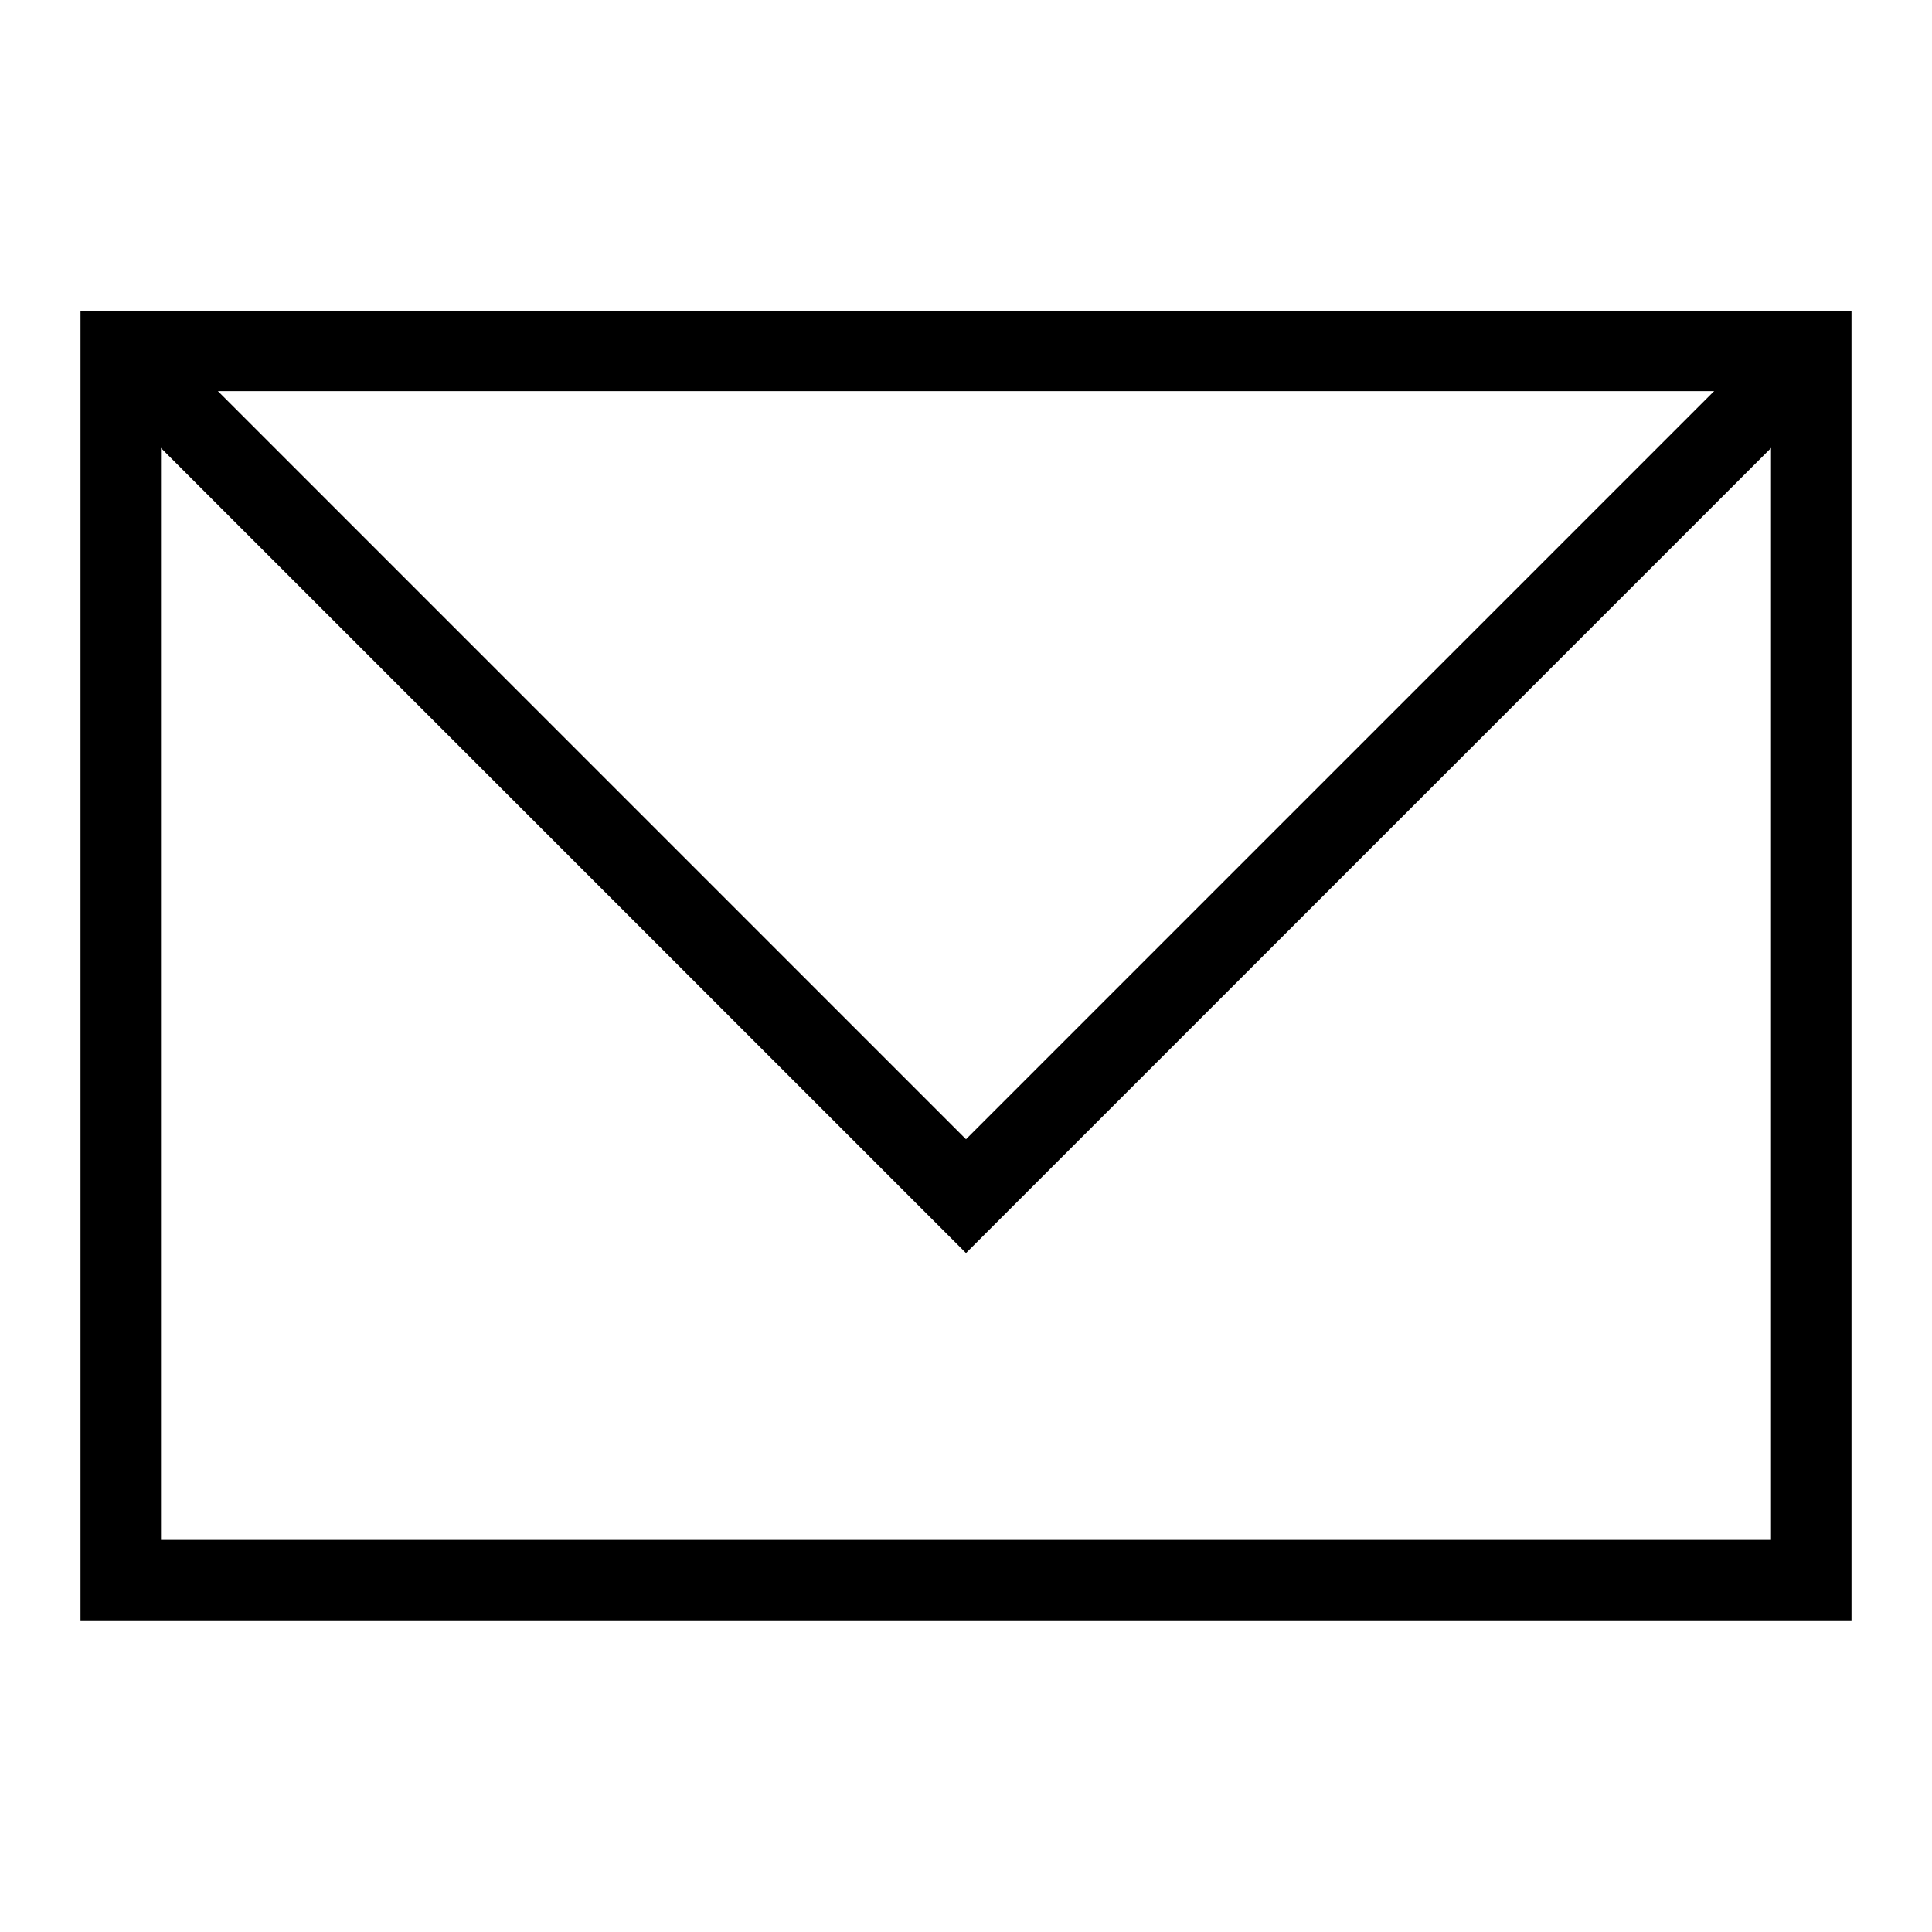
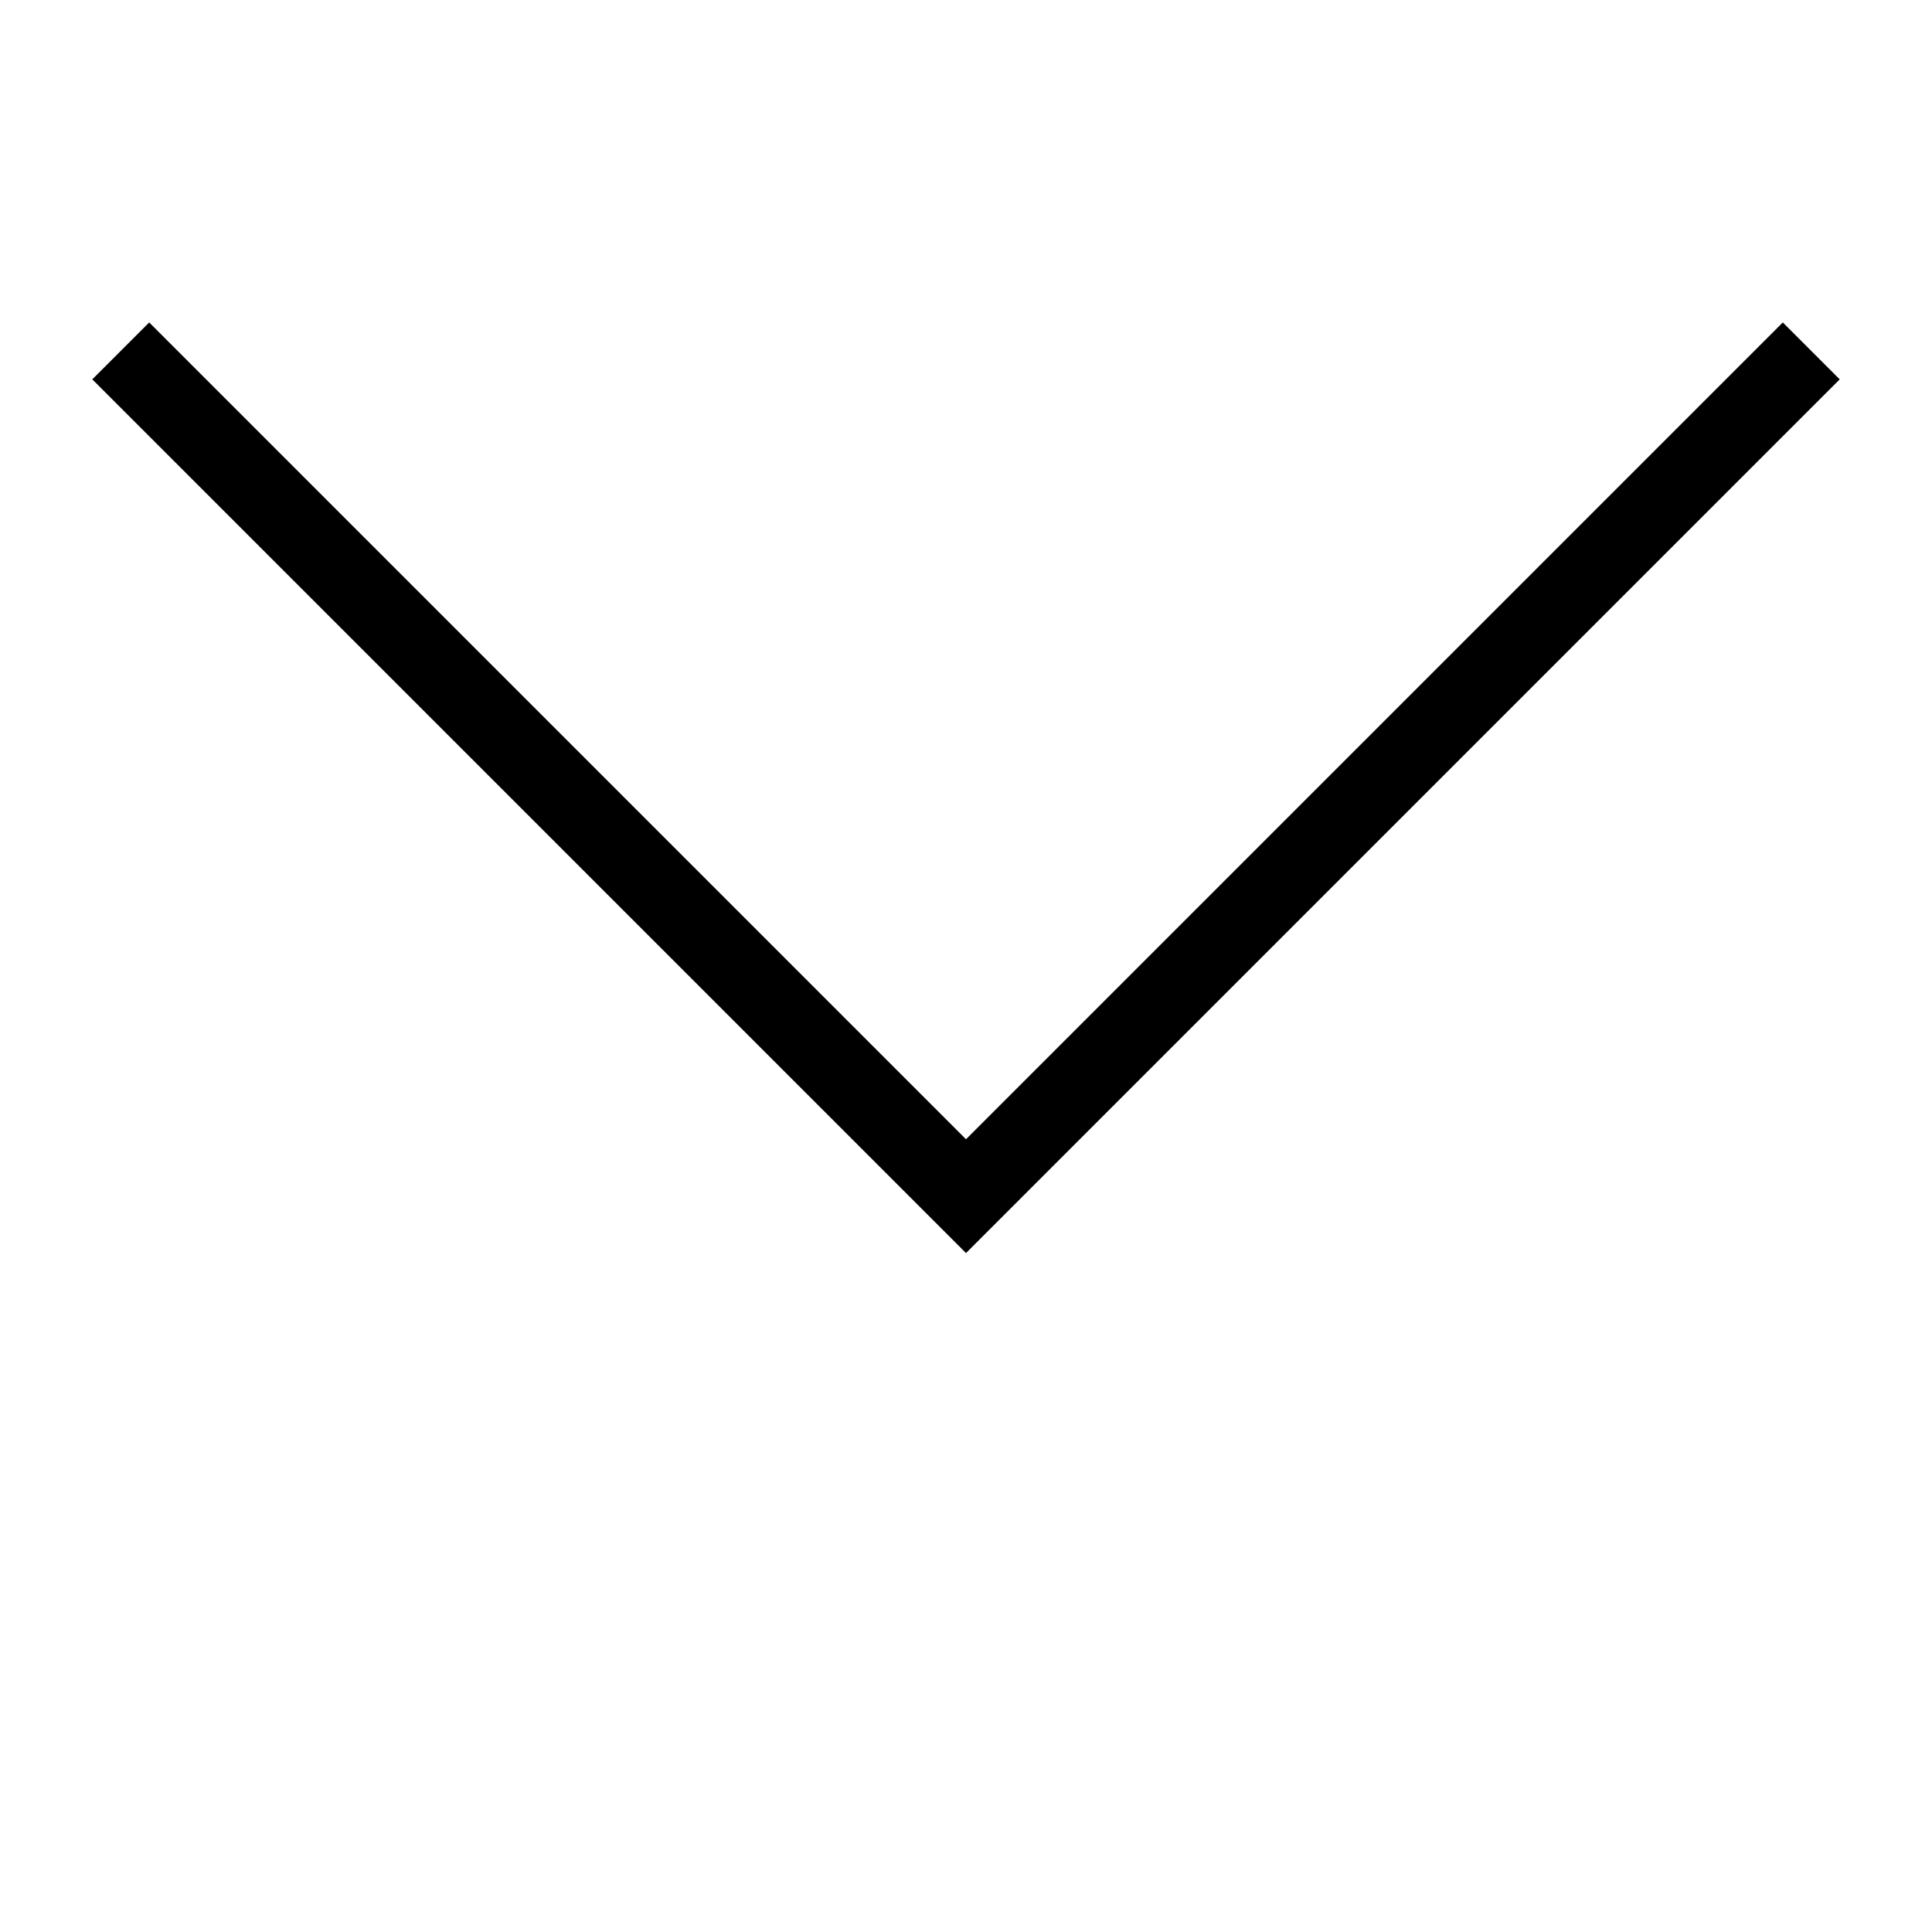
<svg xmlns="http://www.w3.org/2000/svg" width="32" height="32" viewBox="0 0 32 32" fill="none">
-   <path d="M30 5.812H2V26.172H30V5.812Z" stroke="black" stroke-width="1.333" stroke-miterlimit="10" />
  <path d="M2 5.812L16 19.812L30 5.812" stroke="black" stroke-width="1.333" stroke-miterlimit="10" />
</svg>